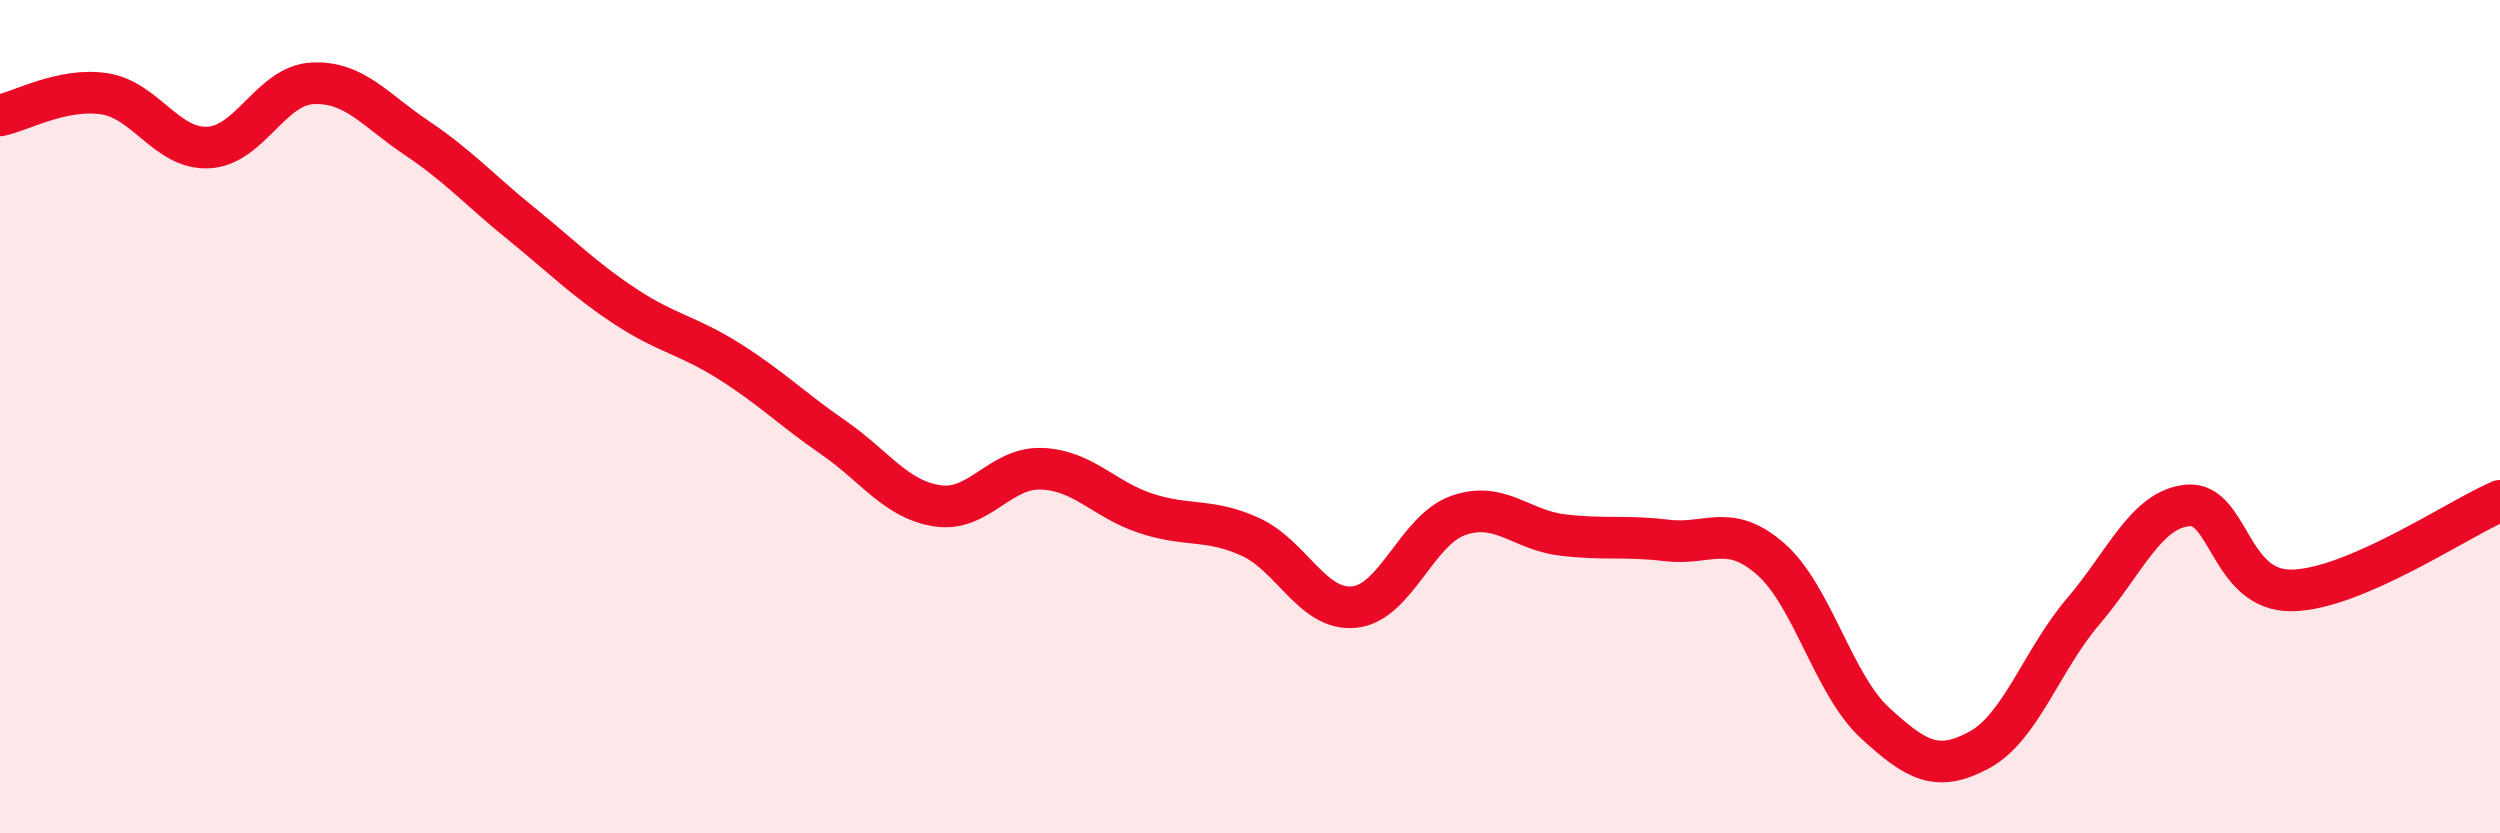
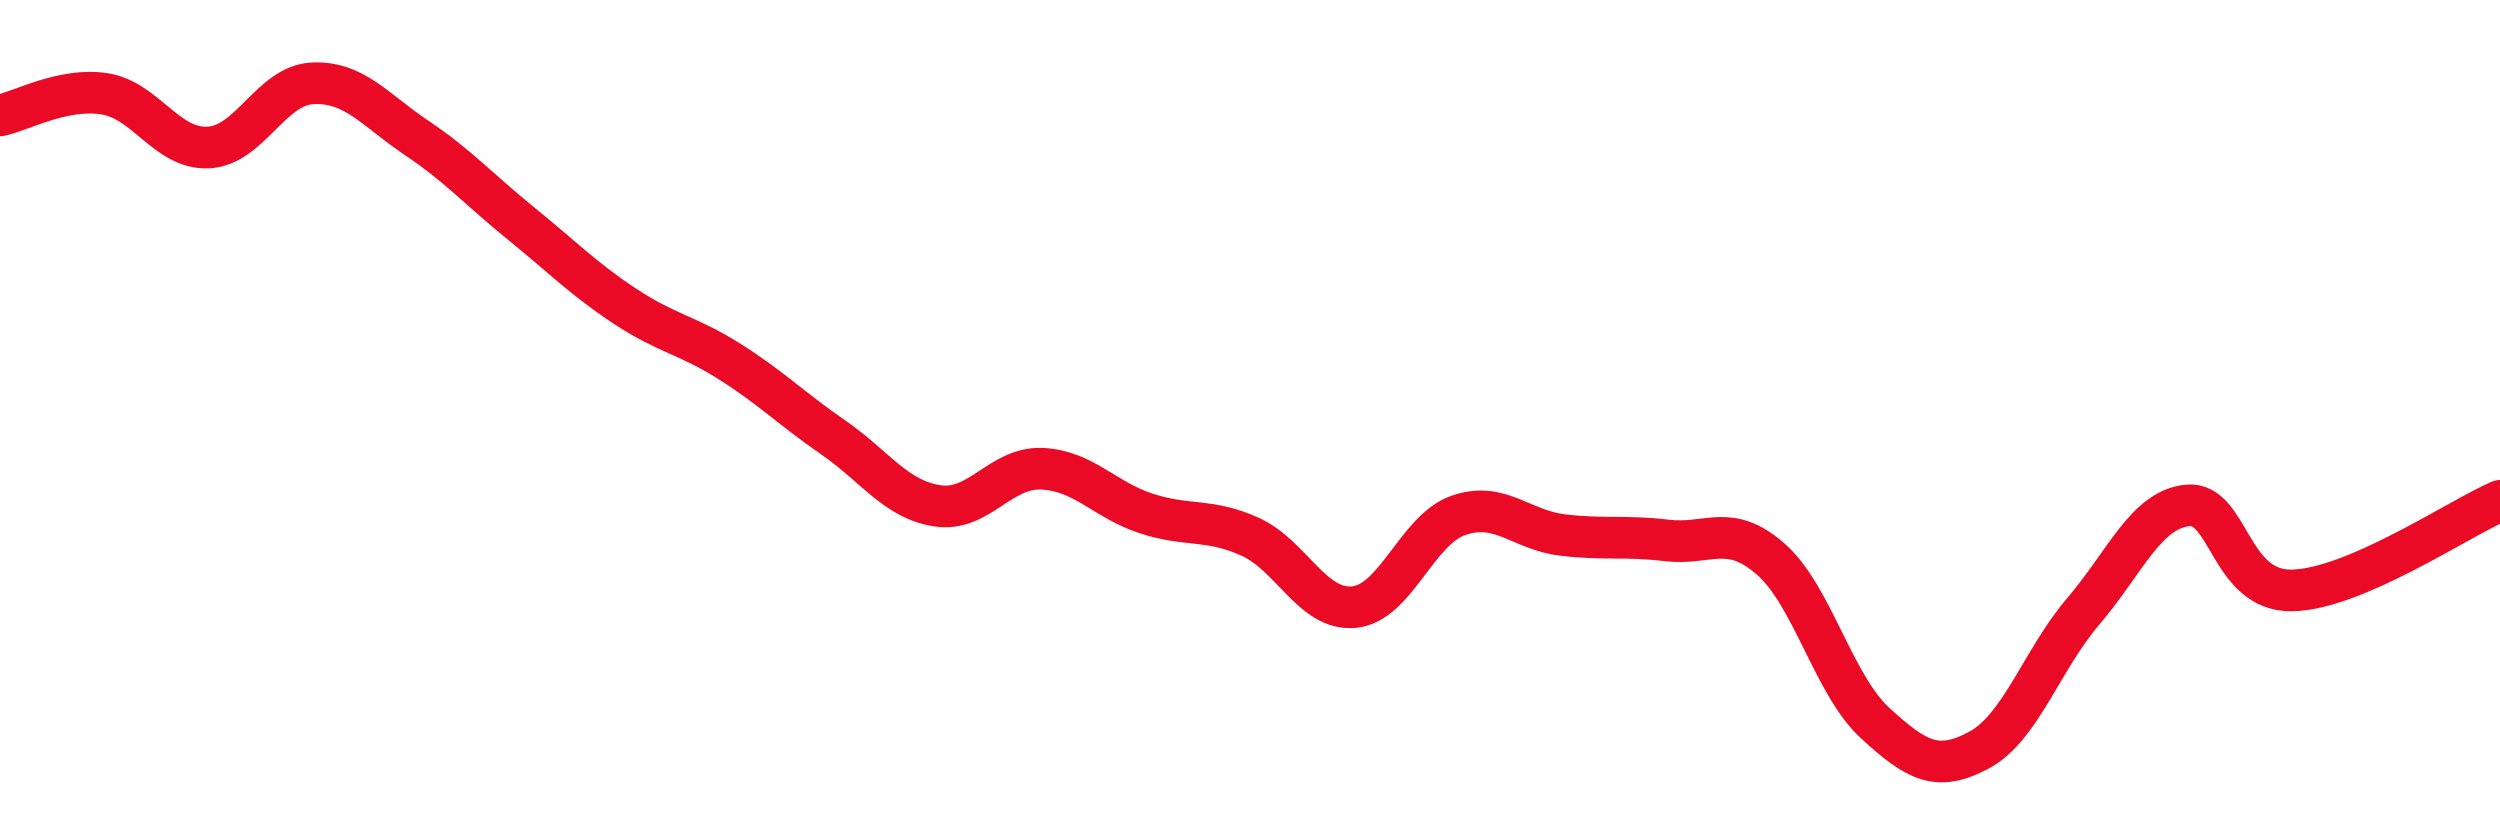
<svg xmlns="http://www.w3.org/2000/svg" width="60" height="20" viewBox="0 0 60 20">
-   <path d="M 0,2.77 C 0.5,2.67 1.5,2.1 2.5,2.25 C 3.5,2.4 4,3.59 5,3.54 C 6,3.49 6.5,2.05 7.5,2 C 8.5,1.95 9,2.64 10,3.31 C 11,3.98 11.5,4.55 12.5,5.36 C 13.5,6.17 14,6.69 15,7.35 C 16,8.01 16.5,8.04 17.5,8.67 C 18.5,9.3 19,9.81 20,10.5 C 21,11.19 21.5,11.99 22.5,12.14 C 23.5,12.29 24,11.21 25,11.25 C 26,11.29 26.5,11.99 27.5,12.32 C 28.5,12.65 29,12.43 30,12.88 C 31,13.33 31.5,14.67 32.5,14.57 C 33.5,14.47 34,12.72 35,12.37 C 36,12.02 36.5,12.72 37.5,12.84 C 38.5,12.96 39,12.85 40,12.97 C 41,13.09 41.5,12.54 42.5,13.42 C 43.5,14.3 44,16.43 45,17.35 C 46,18.27 46.5,18.54 47.5,18 C 48.5,17.46 49,15.84 50,14.67 C 51,13.5 51.5,12.23 52.5,12.13 C 53.5,12.03 53.5,14.19 55,14.17 C 56.5,14.15 59,12.45 60,12.02L60 20L0 20Z" fill="#EB0A25" opacity="0.1" stroke-linecap="round" stroke-linejoin="round" />
  <path d="M 0,2.77 C 0.5,2.67 1.5,2.1 2.5,2.25 C 3.5,2.4 4,3.59 5,3.54 C 6,3.49 6.5,2.05 7.5,2 C 8.5,1.95 9,2.64 10,3.31 C 11,3.98 11.5,4.55 12.5,5.36 C 13.5,6.17 14,6.69 15,7.35 C 16,8.01 16.5,8.04 17.5,8.67 C 18.5,9.3 19,9.81 20,10.5 C 21,11.19 21.5,11.99 22.5,12.14 C 23.5,12.29 24,11.21 25,11.25 C 26,11.29 26.5,11.99 27.5,12.32 C 28.5,12.65 29,12.43 30,12.88 C 31,13.33 31.5,14.67 32.5,14.57 C 33.5,14.47 34,12.72 35,12.37 C 36,12.02 36.5,12.72 37.5,12.84 C 38.5,12.96 39,12.85 40,12.97 C 41,13.09 41.5,12.54 42.5,13.42 C 43.5,14.3 44,16.43 45,17.35 C 46,18.27 46.5,18.54 47.5,18 C 48.5,17.46 49,15.84 50,14.67 C 51,13.5 51.5,12.23 52.5,12.13 C 53.5,12.03 53.5,14.19 55,14.17 C 56.5,14.15 59,12.45 60,12.02" stroke="#EB0A25" stroke-width="1" fill="none" stroke-linecap="round" stroke-linejoin="round" />
</svg>